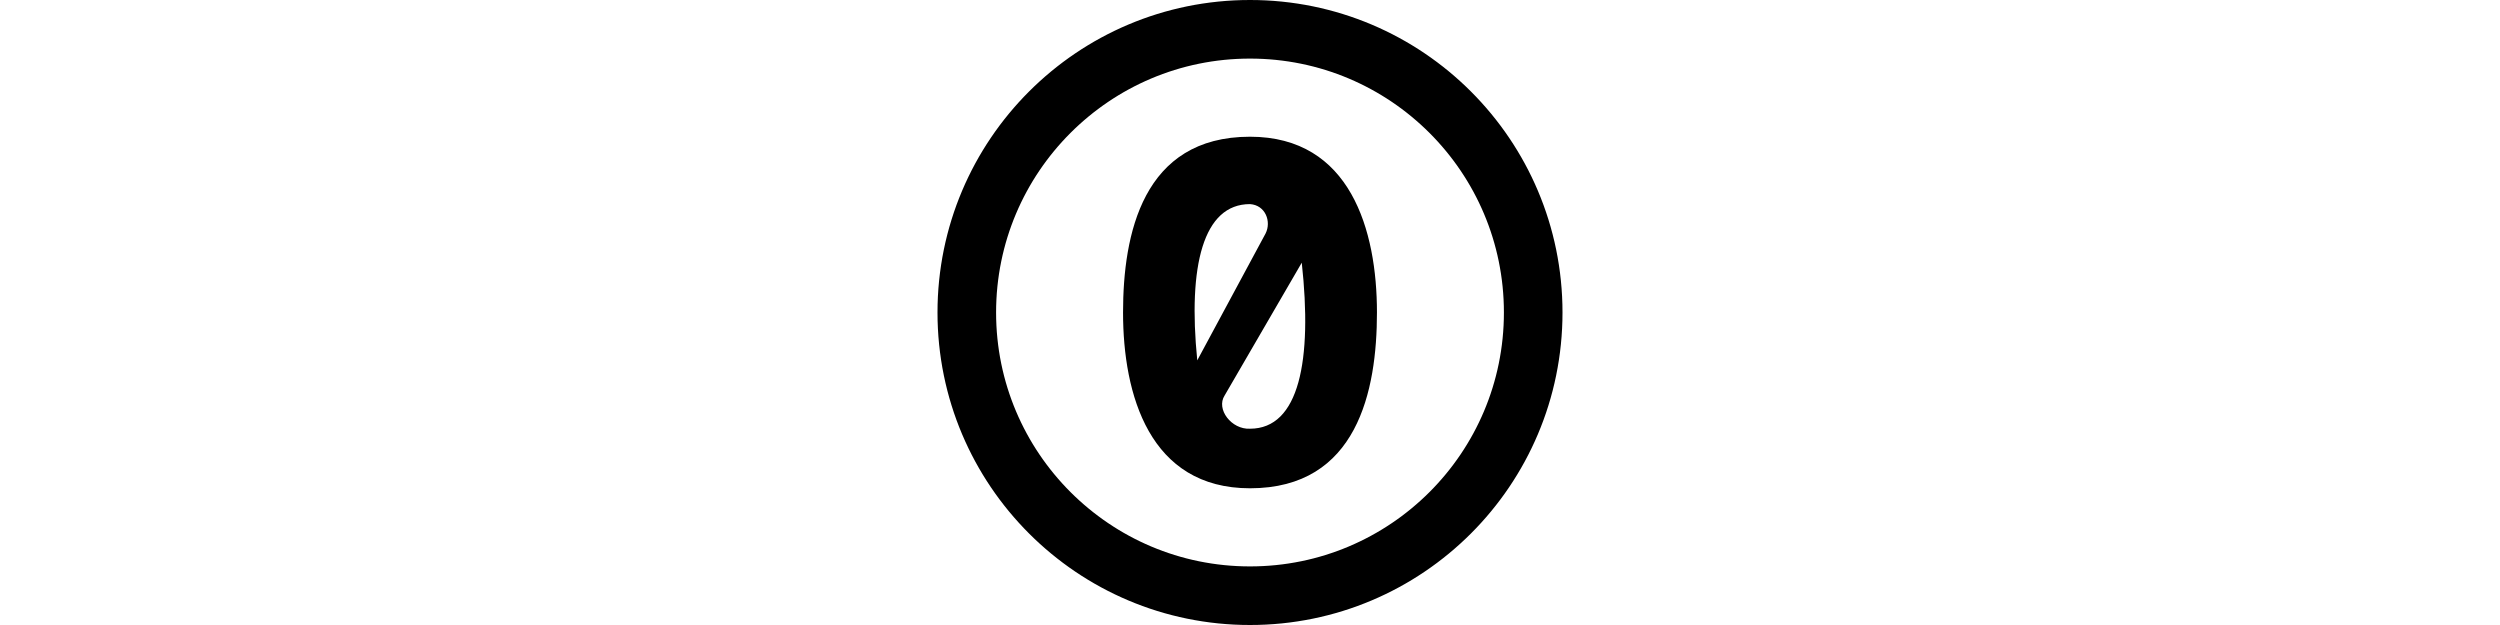
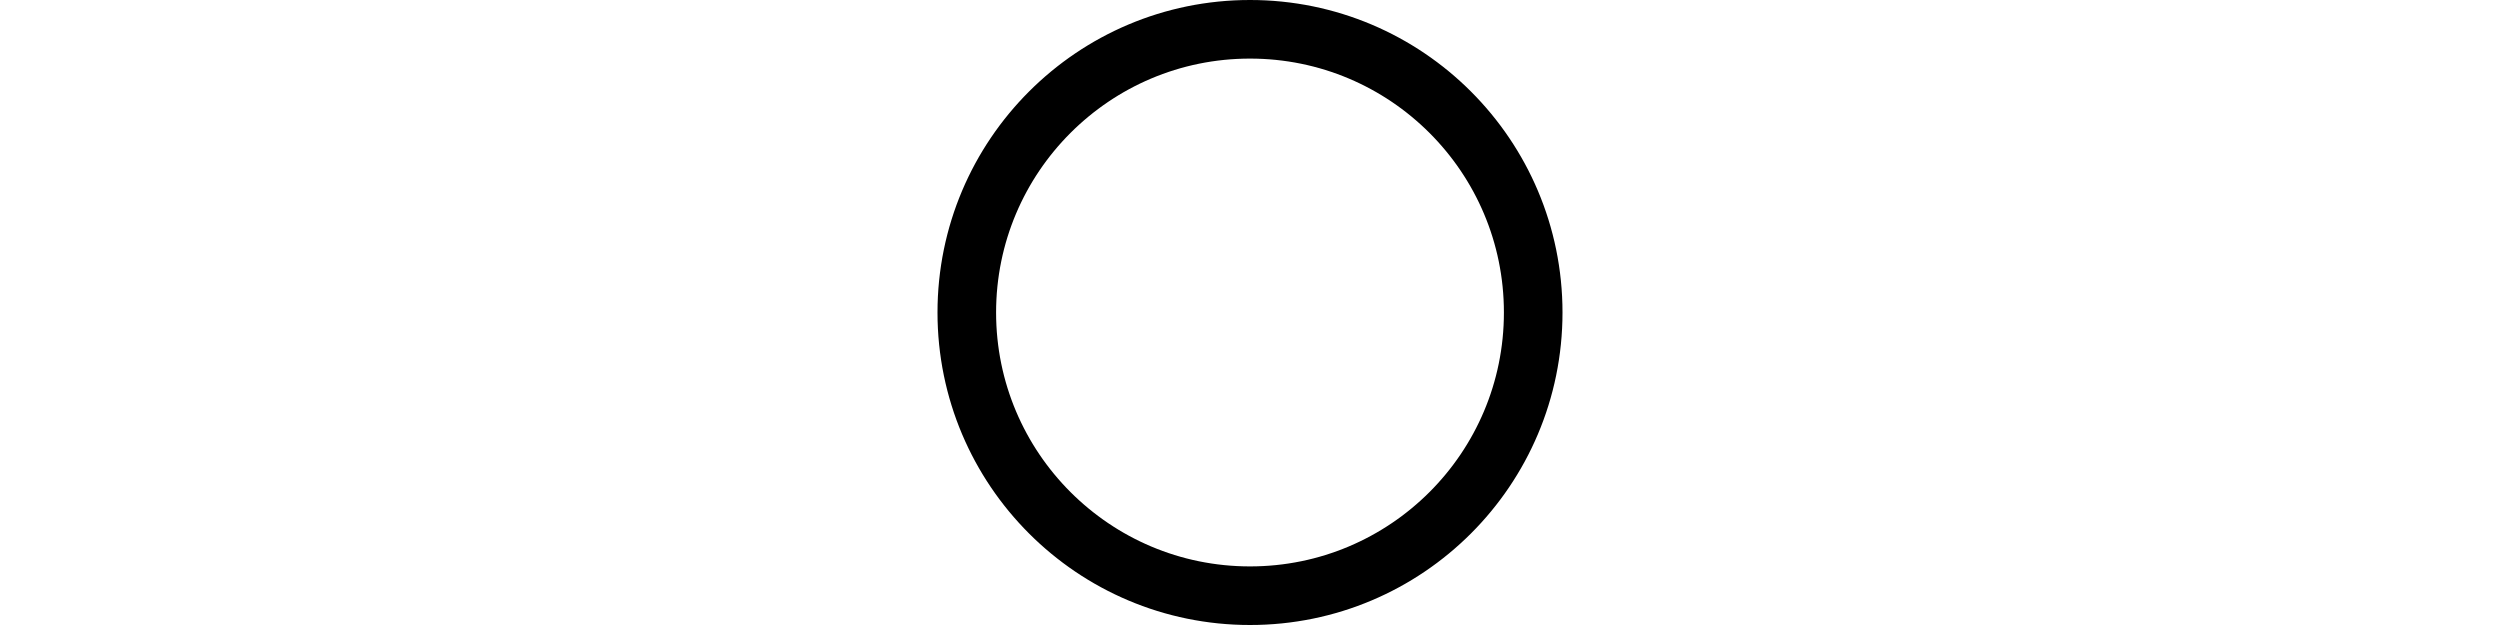
<svg xmlns="http://www.w3.org/2000/svg" height="1em" viewBox="0 0 64 64">
-   <path d="M32 14c-11 0-13 10-13 18 0 8.4 2.7 18 13 18 11 0 13-10 13-18 0-8.4-2.7-18-13-18zm1.6 9.9l-7 13c-.97-9.7.61-16 5.4-16 1.6.11 2.2 1.8 1.6 3zm3.7 3c1.1 10-.26 17-5.3 17-1.9.097-3.5-2-2.6-3.4z" />
  <circle cx="32" cy="32" r="29" fill="none" stroke="currentColor" stroke-width="6" />
</svg>